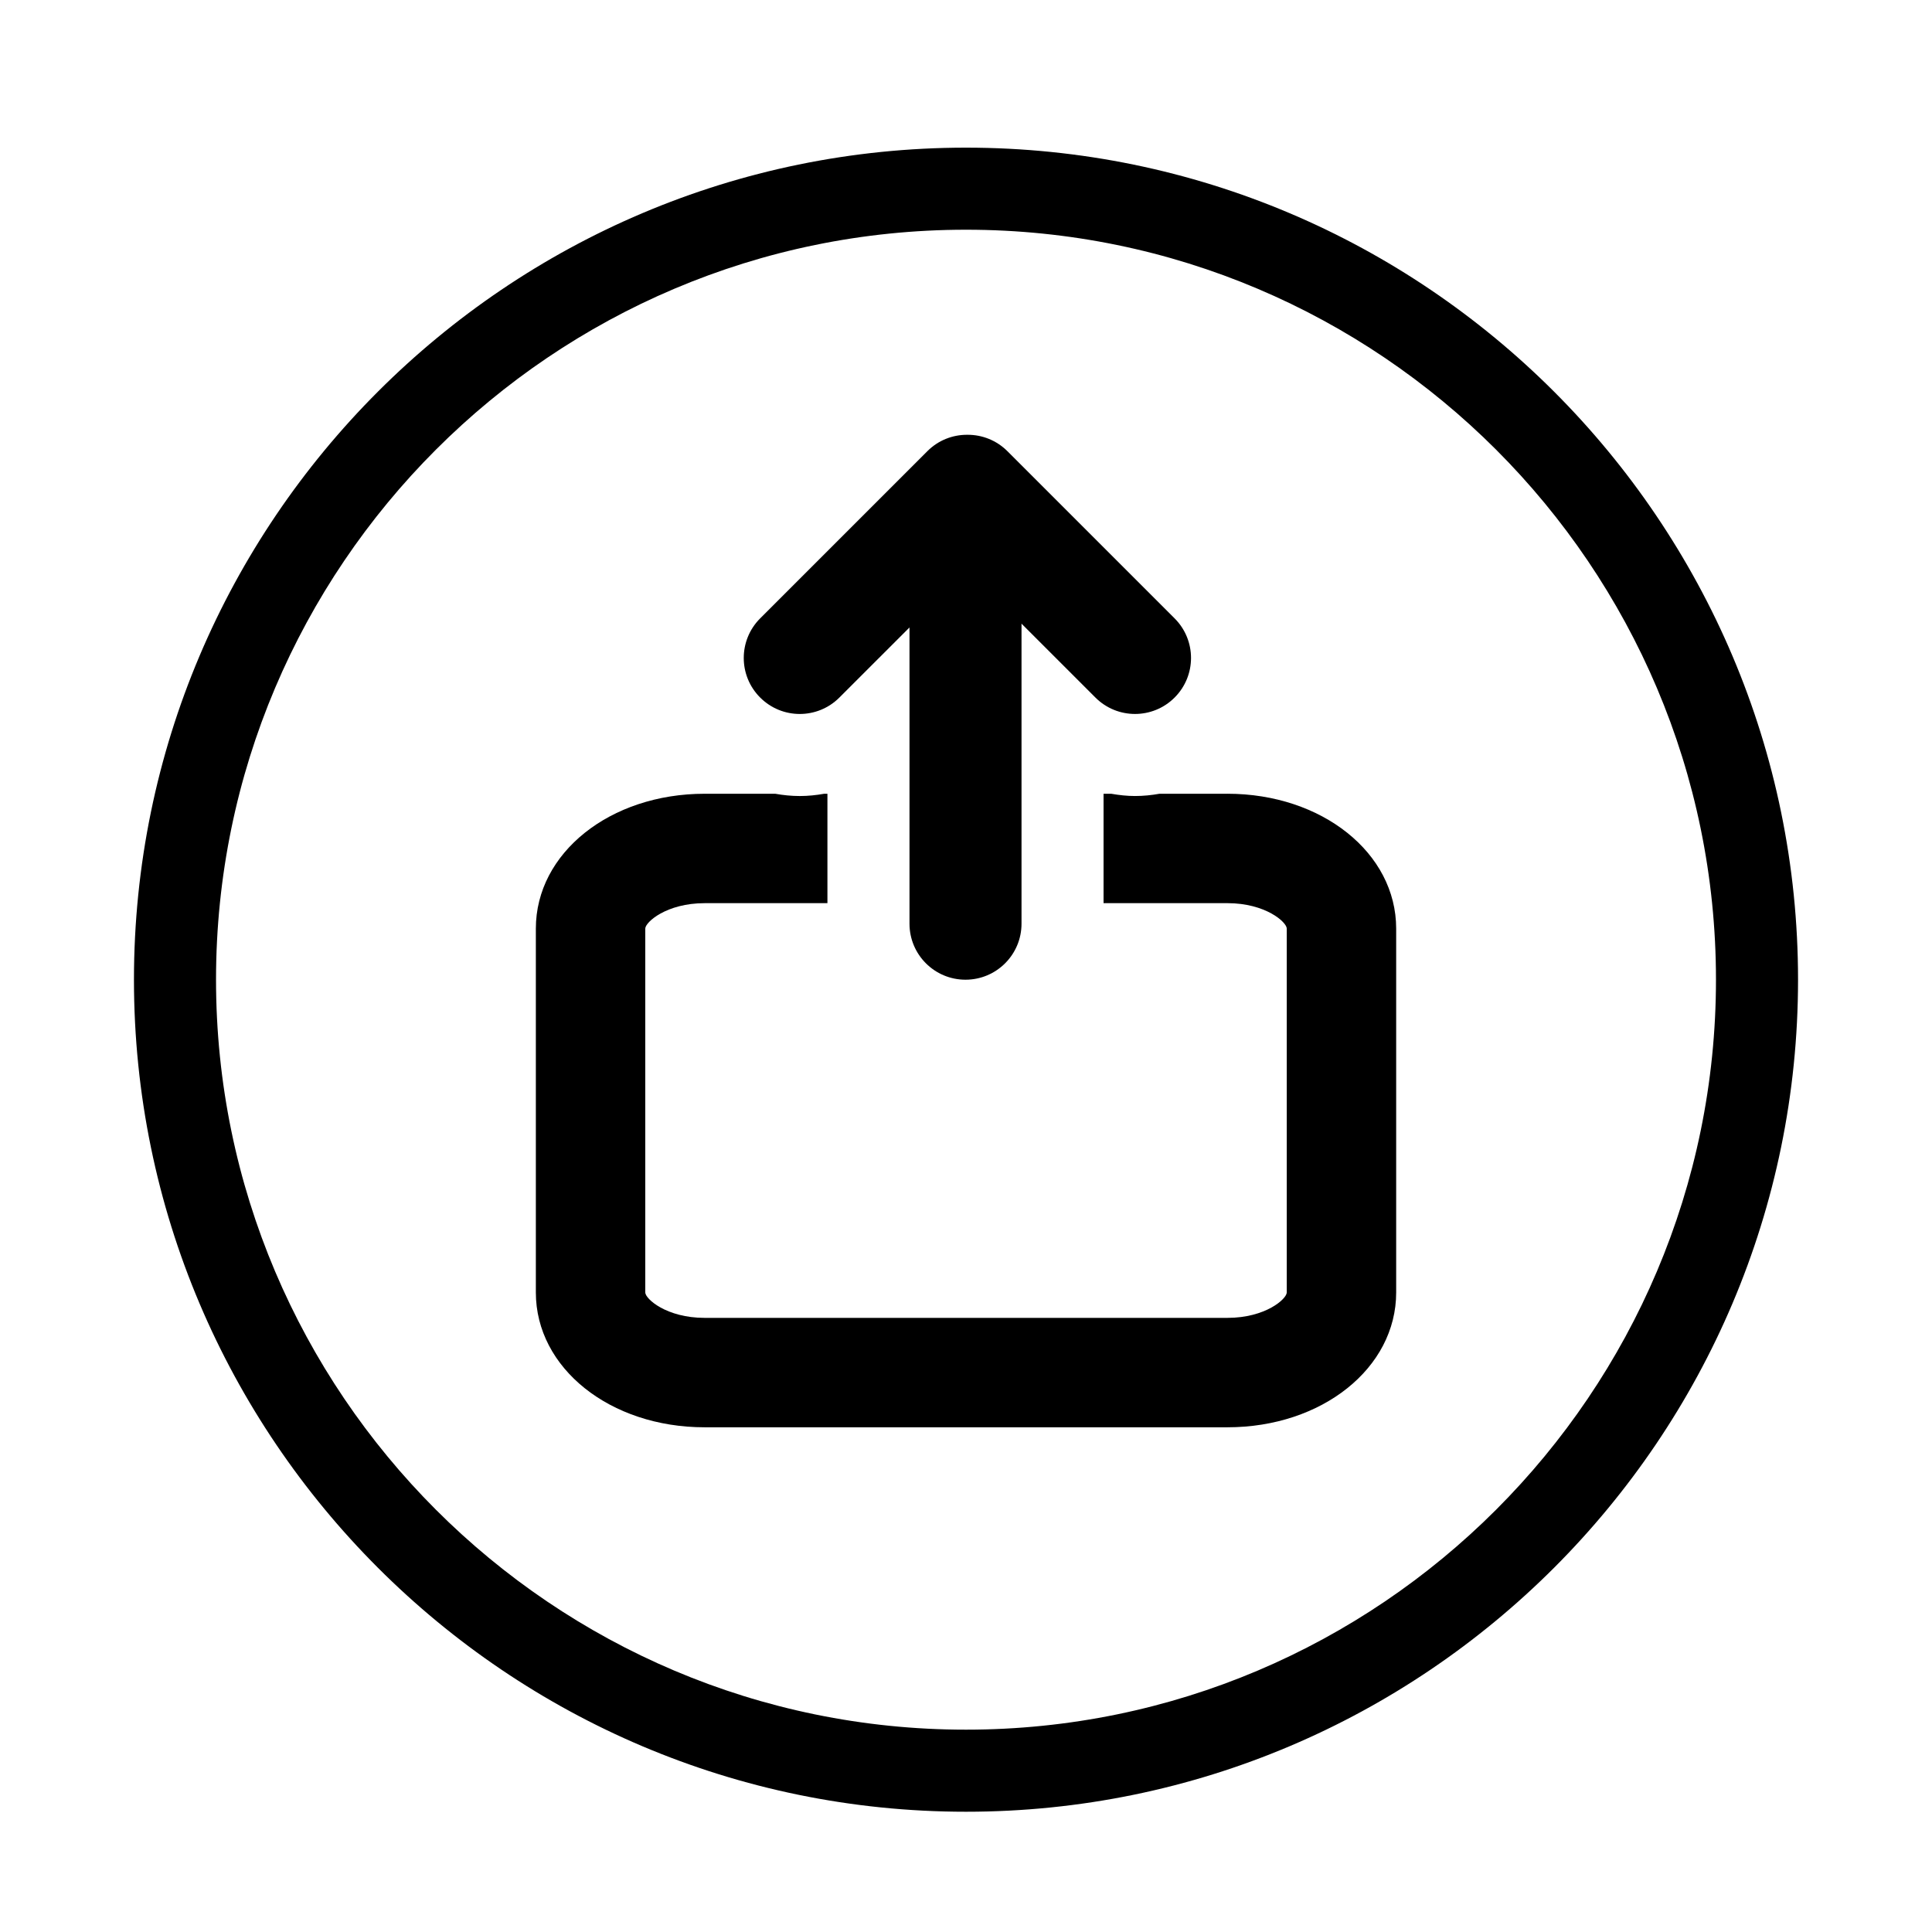
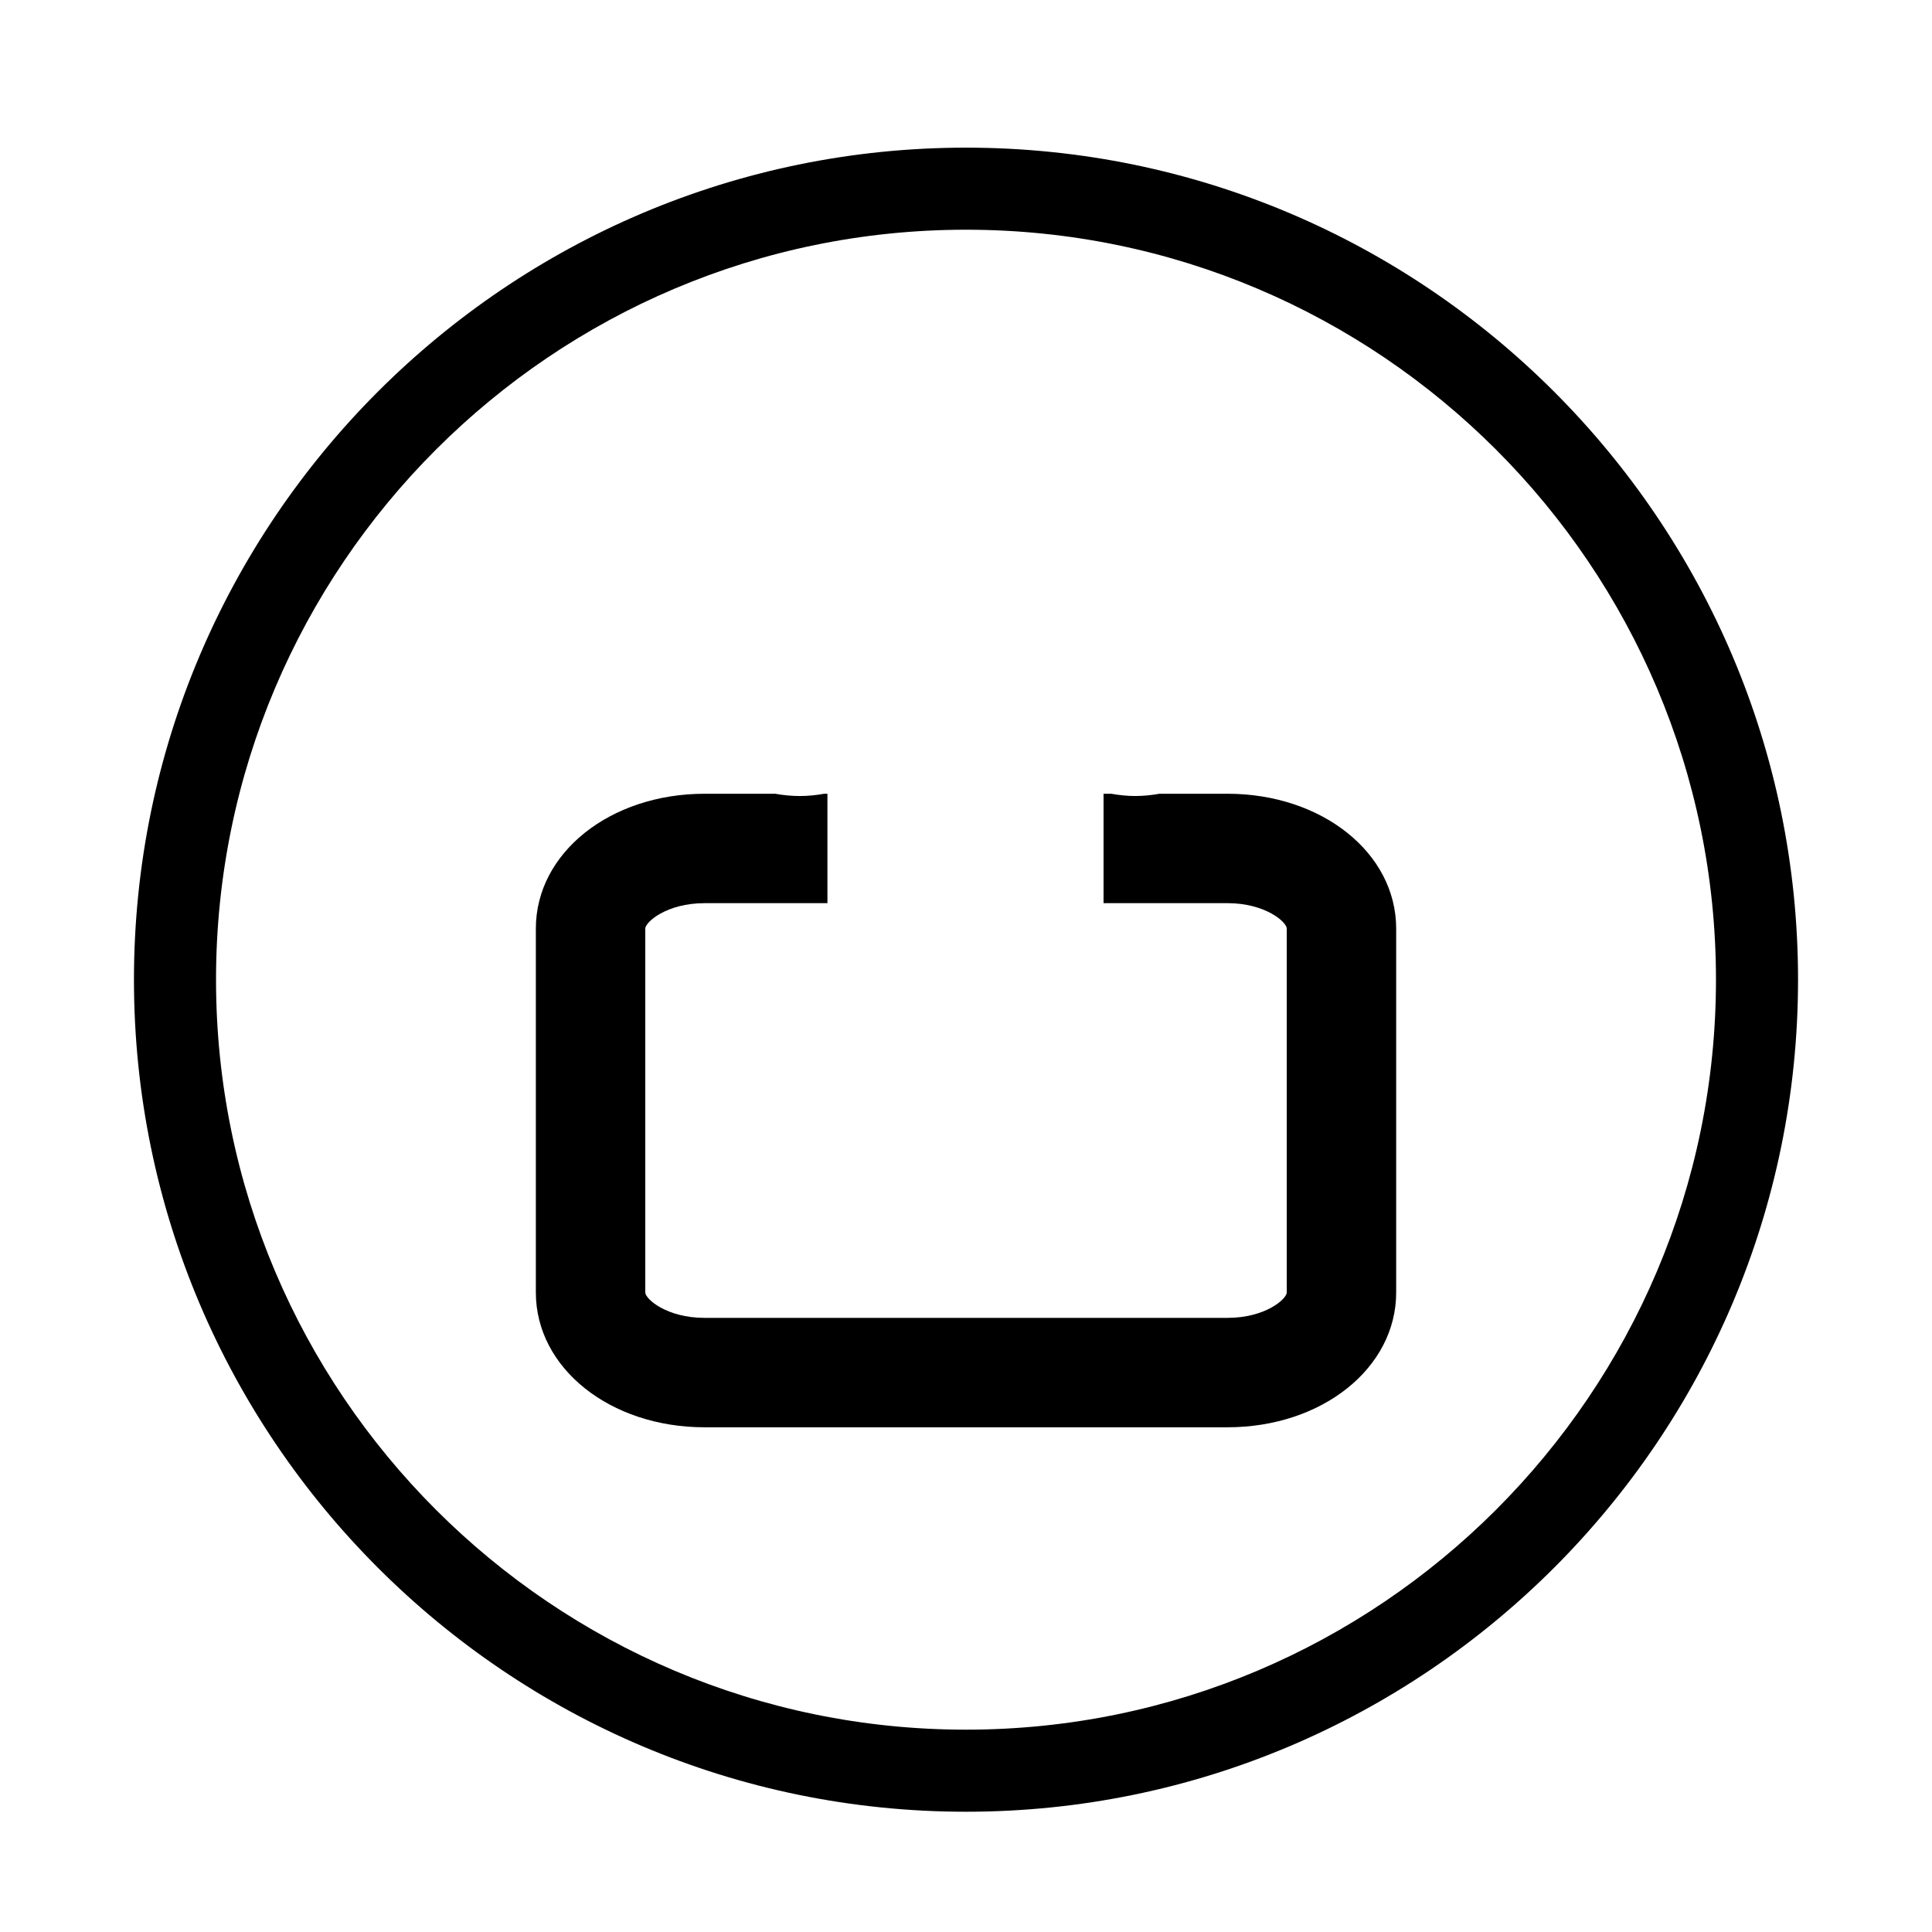
<svg xmlns="http://www.w3.org/2000/svg" fill="#000000" width="800px" height="800px" version="1.1" viewBox="144 144 512 512">
  <g>
    <path d="m400 183.13c-121.58 0-220.5 98.914-220.5 220.5 0 121.59 98.914 220.5 220.5 220.5 121.59 0 220.5-98.914 220.5-220.5 0-121.58-98.918-220.5-220.5-220.5zm0 419.25c-109.59 0-198.75-89.16-198.75-198.75 0-109.59 89.16-198.75 198.75-198.75 109.59 0 198.75 89.16 198.75 198.75 0 109.59-89.164 198.75-198.75 198.75z" />
    <path d="m469.27 354.35h-17.977c-2.133 0.379-4.301 0.602-6.508 0.602-2.148 0-4.254-0.242-6.324-0.602h-2.008v28.996h32.82c10.152 0 15.73 5.059 15.73 6.734v96.434c0 1.68-5.578 6.734-15.73 6.734h-138.54c-10.152 0-15.73-5.059-15.73-6.734v-96.43c0-1.676 5.578-6.734 15.73-6.734h32.543v-28.996h-0.855c-2.117 0.375-4.277 0.602-6.469 0.602-2.207 0-4.379-0.223-6.508-0.602h-18.711c-25.078 0-44.727 15.699-44.727 35.73v96.434c0 20.035 19.645 35.73 44.727 35.73h138.54c25.082 0 44.727-15.695 44.727-35.73v-96.434c-0.004-20.035-19.648-35.734-44.73-35.734z" />
-     <path d="m355.95 333.21c3.793 0 7.59-1.449 10.492-4.348l18.582-18.578v78.504c0 8.199 6.641 14.844 14.84 14.844s14.848-6.644 14.848-14.844v-79.512l19.586 19.582c2.894 2.898 6.691 4.348 10.492 4.348 3.793 0 7.598-1.449 10.492-4.348 5.801-5.793 5.801-15.191 0-20.984l-44.316-44.312c-2.902-2.898-6.703-4.34-10.492-4.34h-0.113-0.113c-3.793 0-7.582 1.438-10.484 4.34l-44.312 44.312c-5.801 5.797-5.801 15.195 0 20.984 2.902 2.902 6.699 4.352 10.5 4.352z" />
  </g>
</svg>